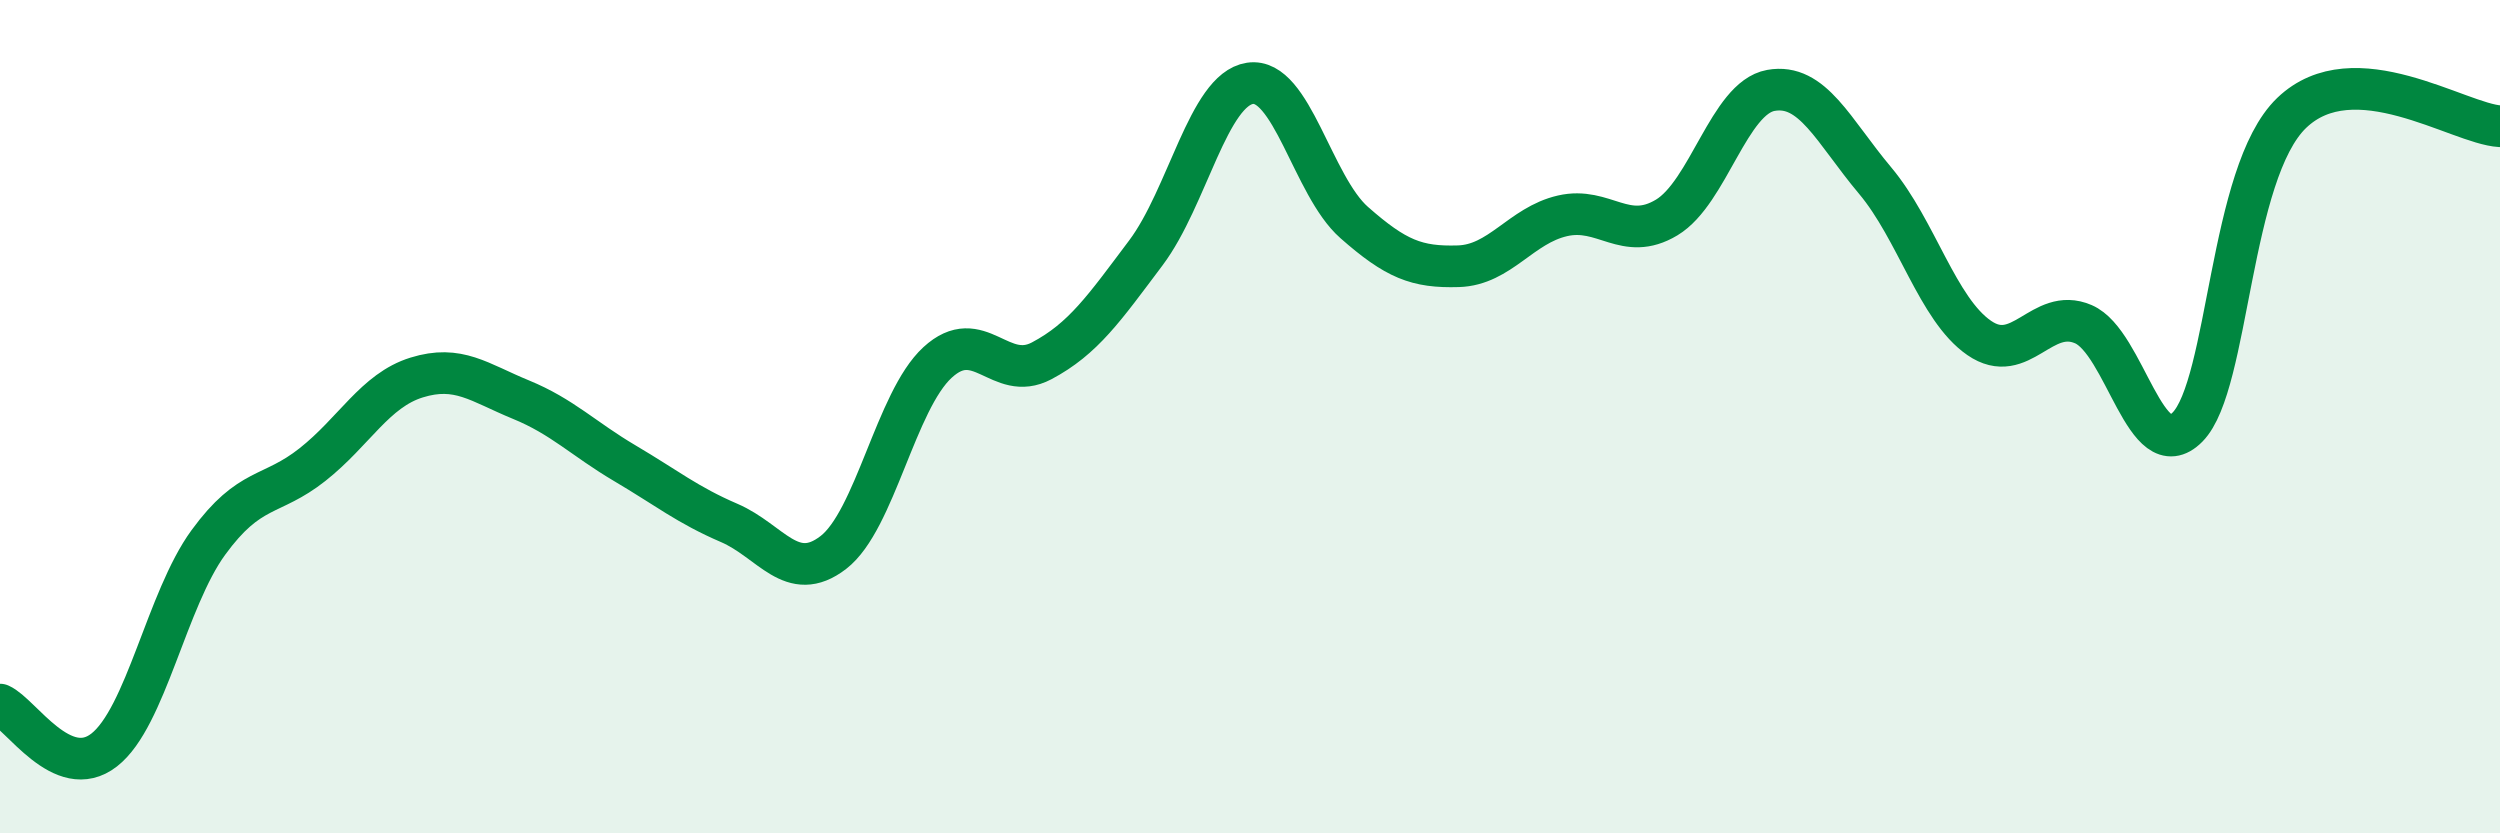
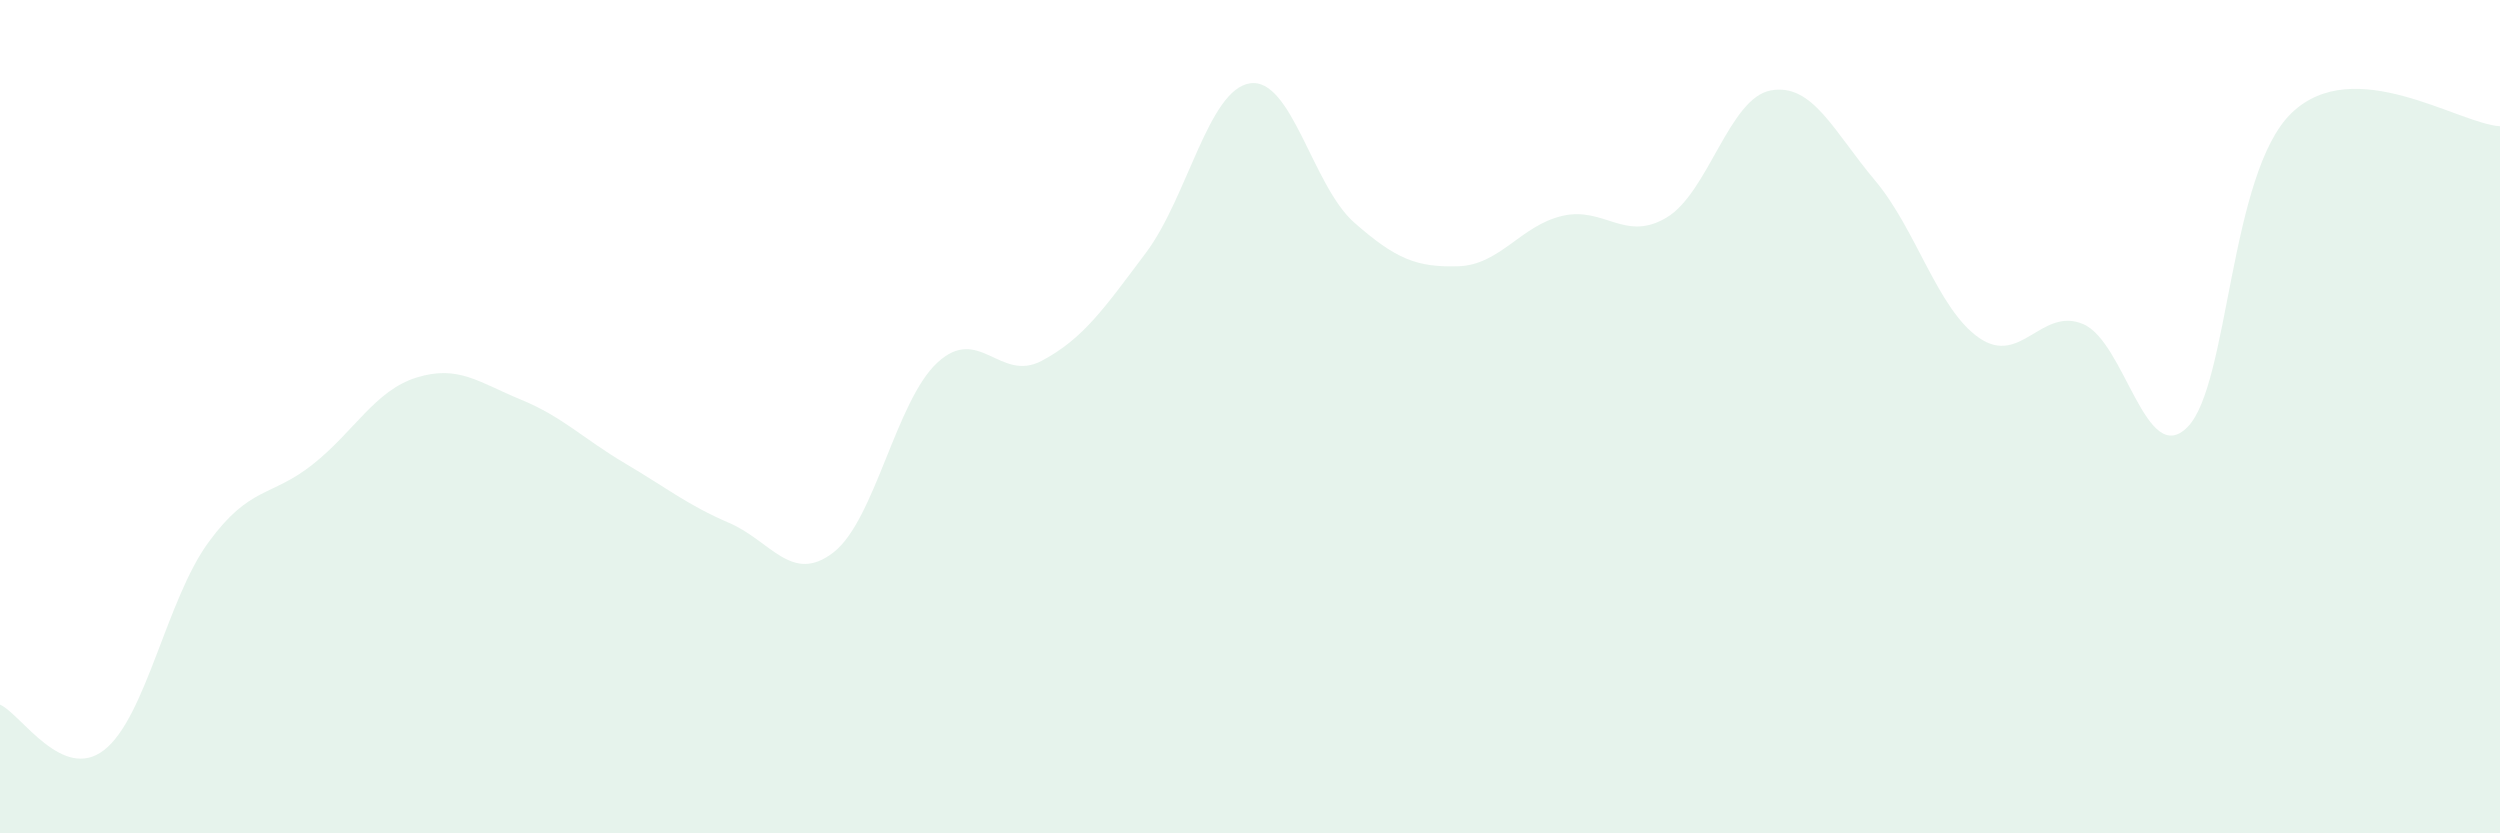
<svg xmlns="http://www.w3.org/2000/svg" width="60" height="20" viewBox="0 0 60 20">
  <path d="M 0,16.91 C 0.5,17.13 1.5,18.78 2.5,18 C 3.5,17.22 4,14.39 5,13.02 C 6,11.65 6.5,11.94 7.5,11.15 C 8.5,10.36 9,9.37 10,9.06 C 11,8.75 11.5,9.18 12.5,9.59 C 13.5,10 14,10.53 15,11.12 C 16,11.71 16.5,12.12 17.5,12.55 C 18.5,12.98 19,14.03 20,13.26 C 21,12.49 21.5,9.62 22.5,8.7 C 23.5,7.78 24,9.19 25,8.66 C 26,8.13 26.5,7.4 27.5,6.07 C 28.5,4.74 29,2.15 30,2 C 31,1.85 31.5,4.46 32.5,5.34 C 33.5,6.22 34,6.42 35,6.39 C 36,6.36 36.5,5.41 37.5,5.18 C 38.5,4.95 39,5.82 40,5.22 C 41,4.62 41.5,2.35 42.5,2.17 C 43.5,1.99 44,3.14 45,4.33 C 46,5.52 46.5,7.42 47.5,8.11 C 48.5,8.8 49,7.35 50,7.78 C 51,8.21 51.5,11.26 52.5,10.25 C 53.5,9.24 53.5,4.15 55,2.71 C 56.5,1.27 59,2.97 60,3.03L60 20L0 20Z" fill="#008740" opacity="0.1" stroke-linecap="round" stroke-linejoin="round" />
-   <path d="M 0,16.91 C 0.5,17.13 1.5,18.78 2.5,18 C 3.5,17.22 4,14.39 5,13.02 C 6,11.65 6.5,11.94 7.5,11.15 C 8.5,10.36 9,9.37 10,9.06 C 11,8.75 11.5,9.18 12.5,9.59 C 13.5,10 14,10.53 15,11.12 C 16,11.71 16.5,12.12 17.5,12.55 C 18.5,12.98 19,14.03 20,13.26 C 21,12.49 21.5,9.62 22.5,8.7 C 23.5,7.78 24,9.19 25,8.66 C 26,8.13 26.5,7.4 27.5,6.07 C 28.5,4.74 29,2.15 30,2 C 31,1.85 31.5,4.46 32.5,5.34 C 33.5,6.22 34,6.42 35,6.39 C 36,6.36 36.5,5.41 37.5,5.18 C 38.5,4.95 39,5.82 40,5.22 C 41,4.62 41.5,2.35 42.5,2.17 C 43.5,1.99 44,3.14 45,4.33 C 46,5.52 46.5,7.42 47.5,8.11 C 48.5,8.8 49,7.35 50,7.78 C 51,8.21 51.5,11.26 52.5,10.25 C 53.5,9.24 53.5,4.15 55,2.71 C 56.5,1.27 59,2.97 60,3.03" stroke="#008740" stroke-width="1" fill="none" stroke-linecap="round" stroke-linejoin="round" />
</svg>